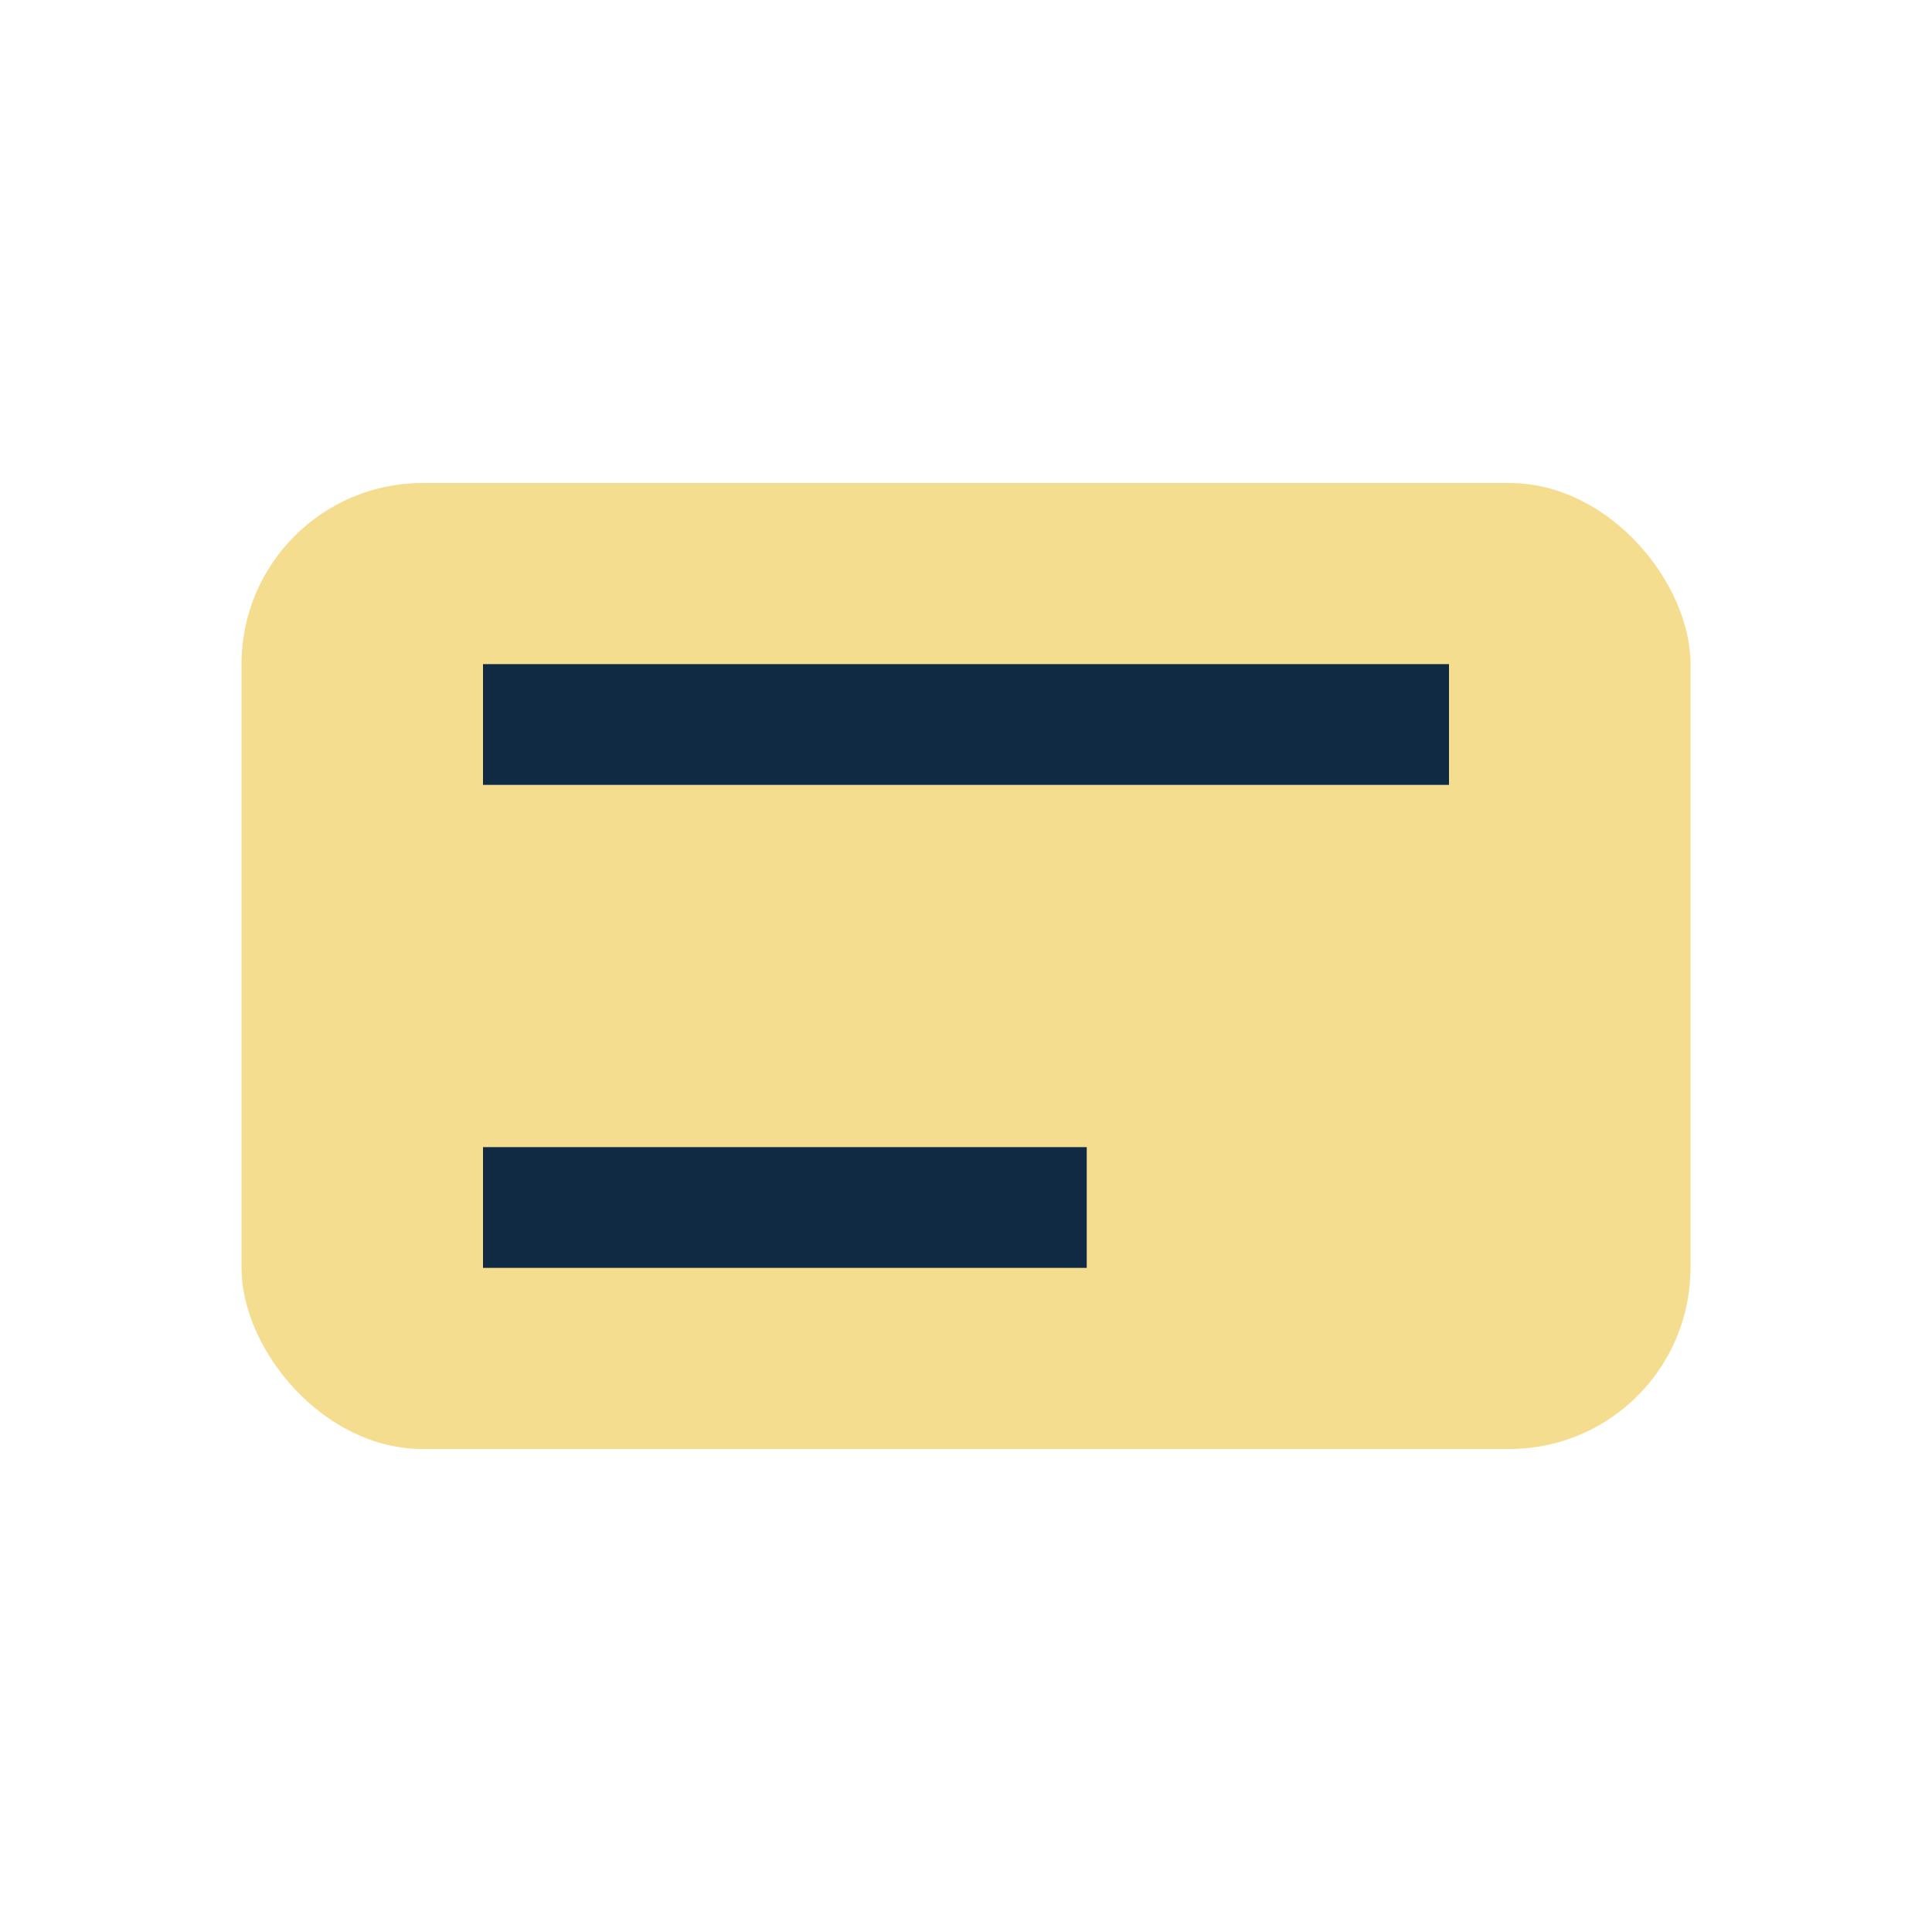
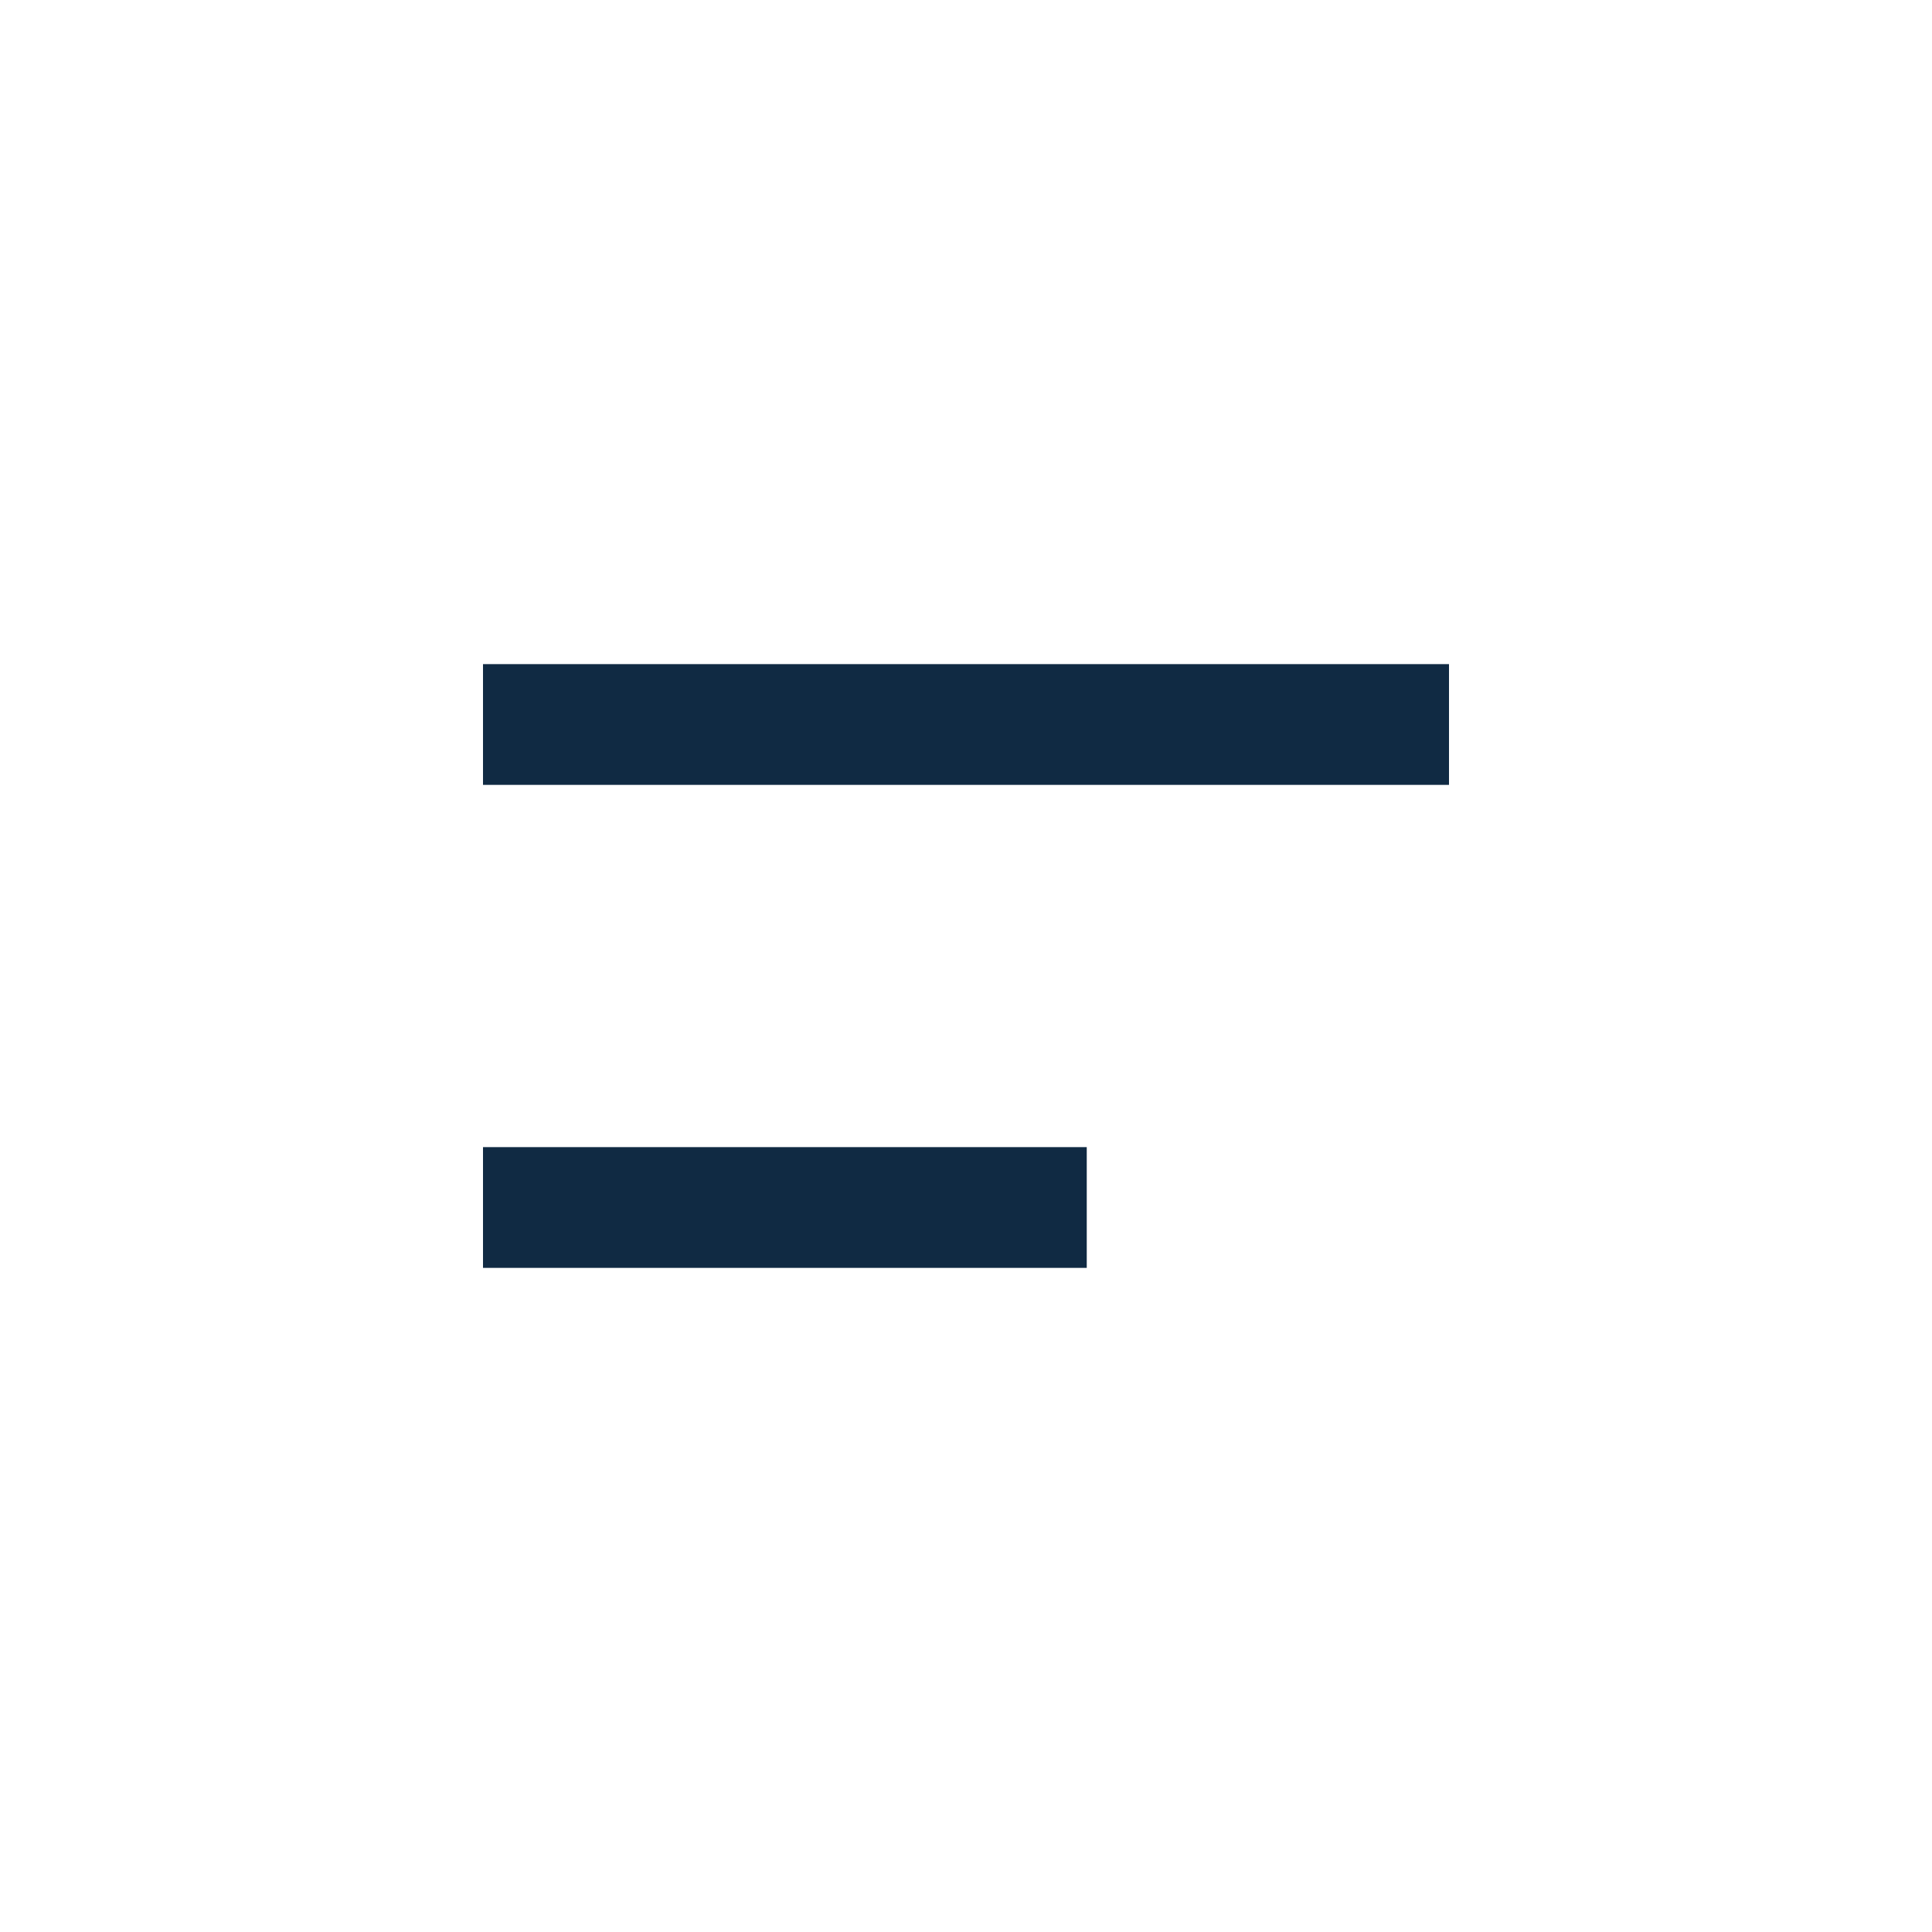
<svg xmlns="http://www.w3.org/2000/svg" width="32" height="32" viewBox="0 0 32 32">
-   <rect x="4" y="8" width="24" height="16" rx="3" fill="#F5DD90" />
  <path d="M8 12h16M8 20h10" stroke="#102A43" stroke-width="2" fill="none" />
</svg>